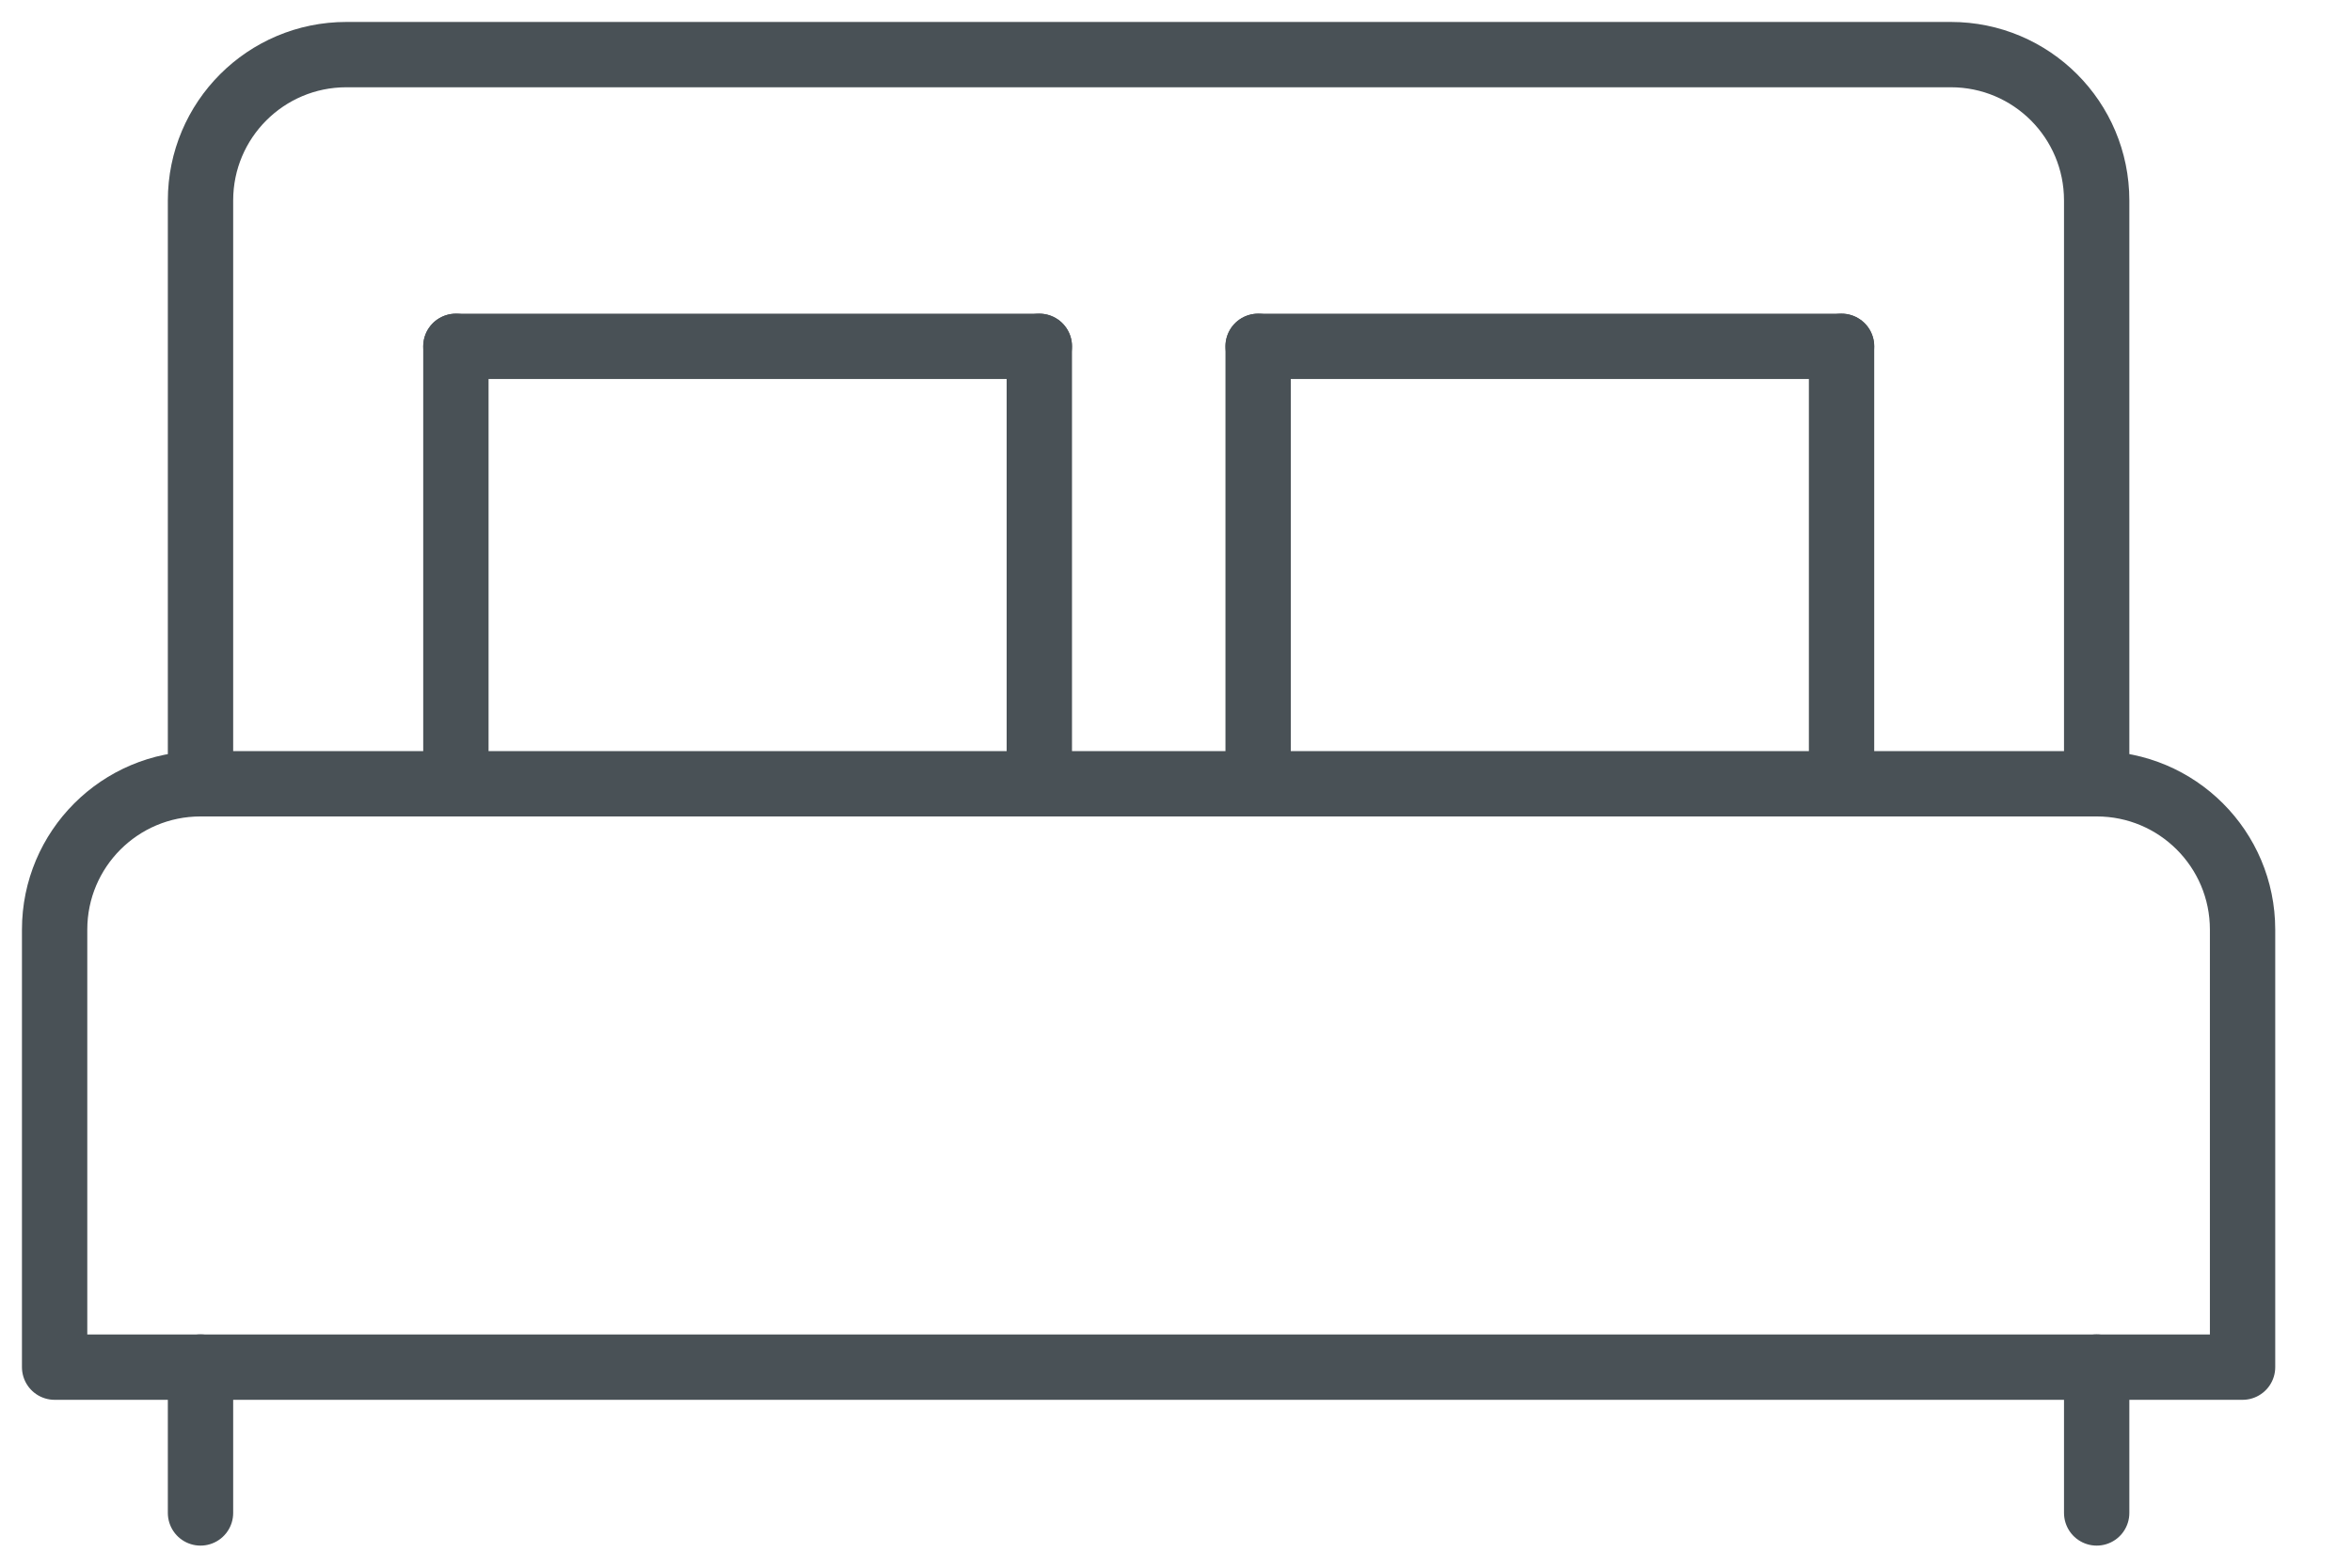
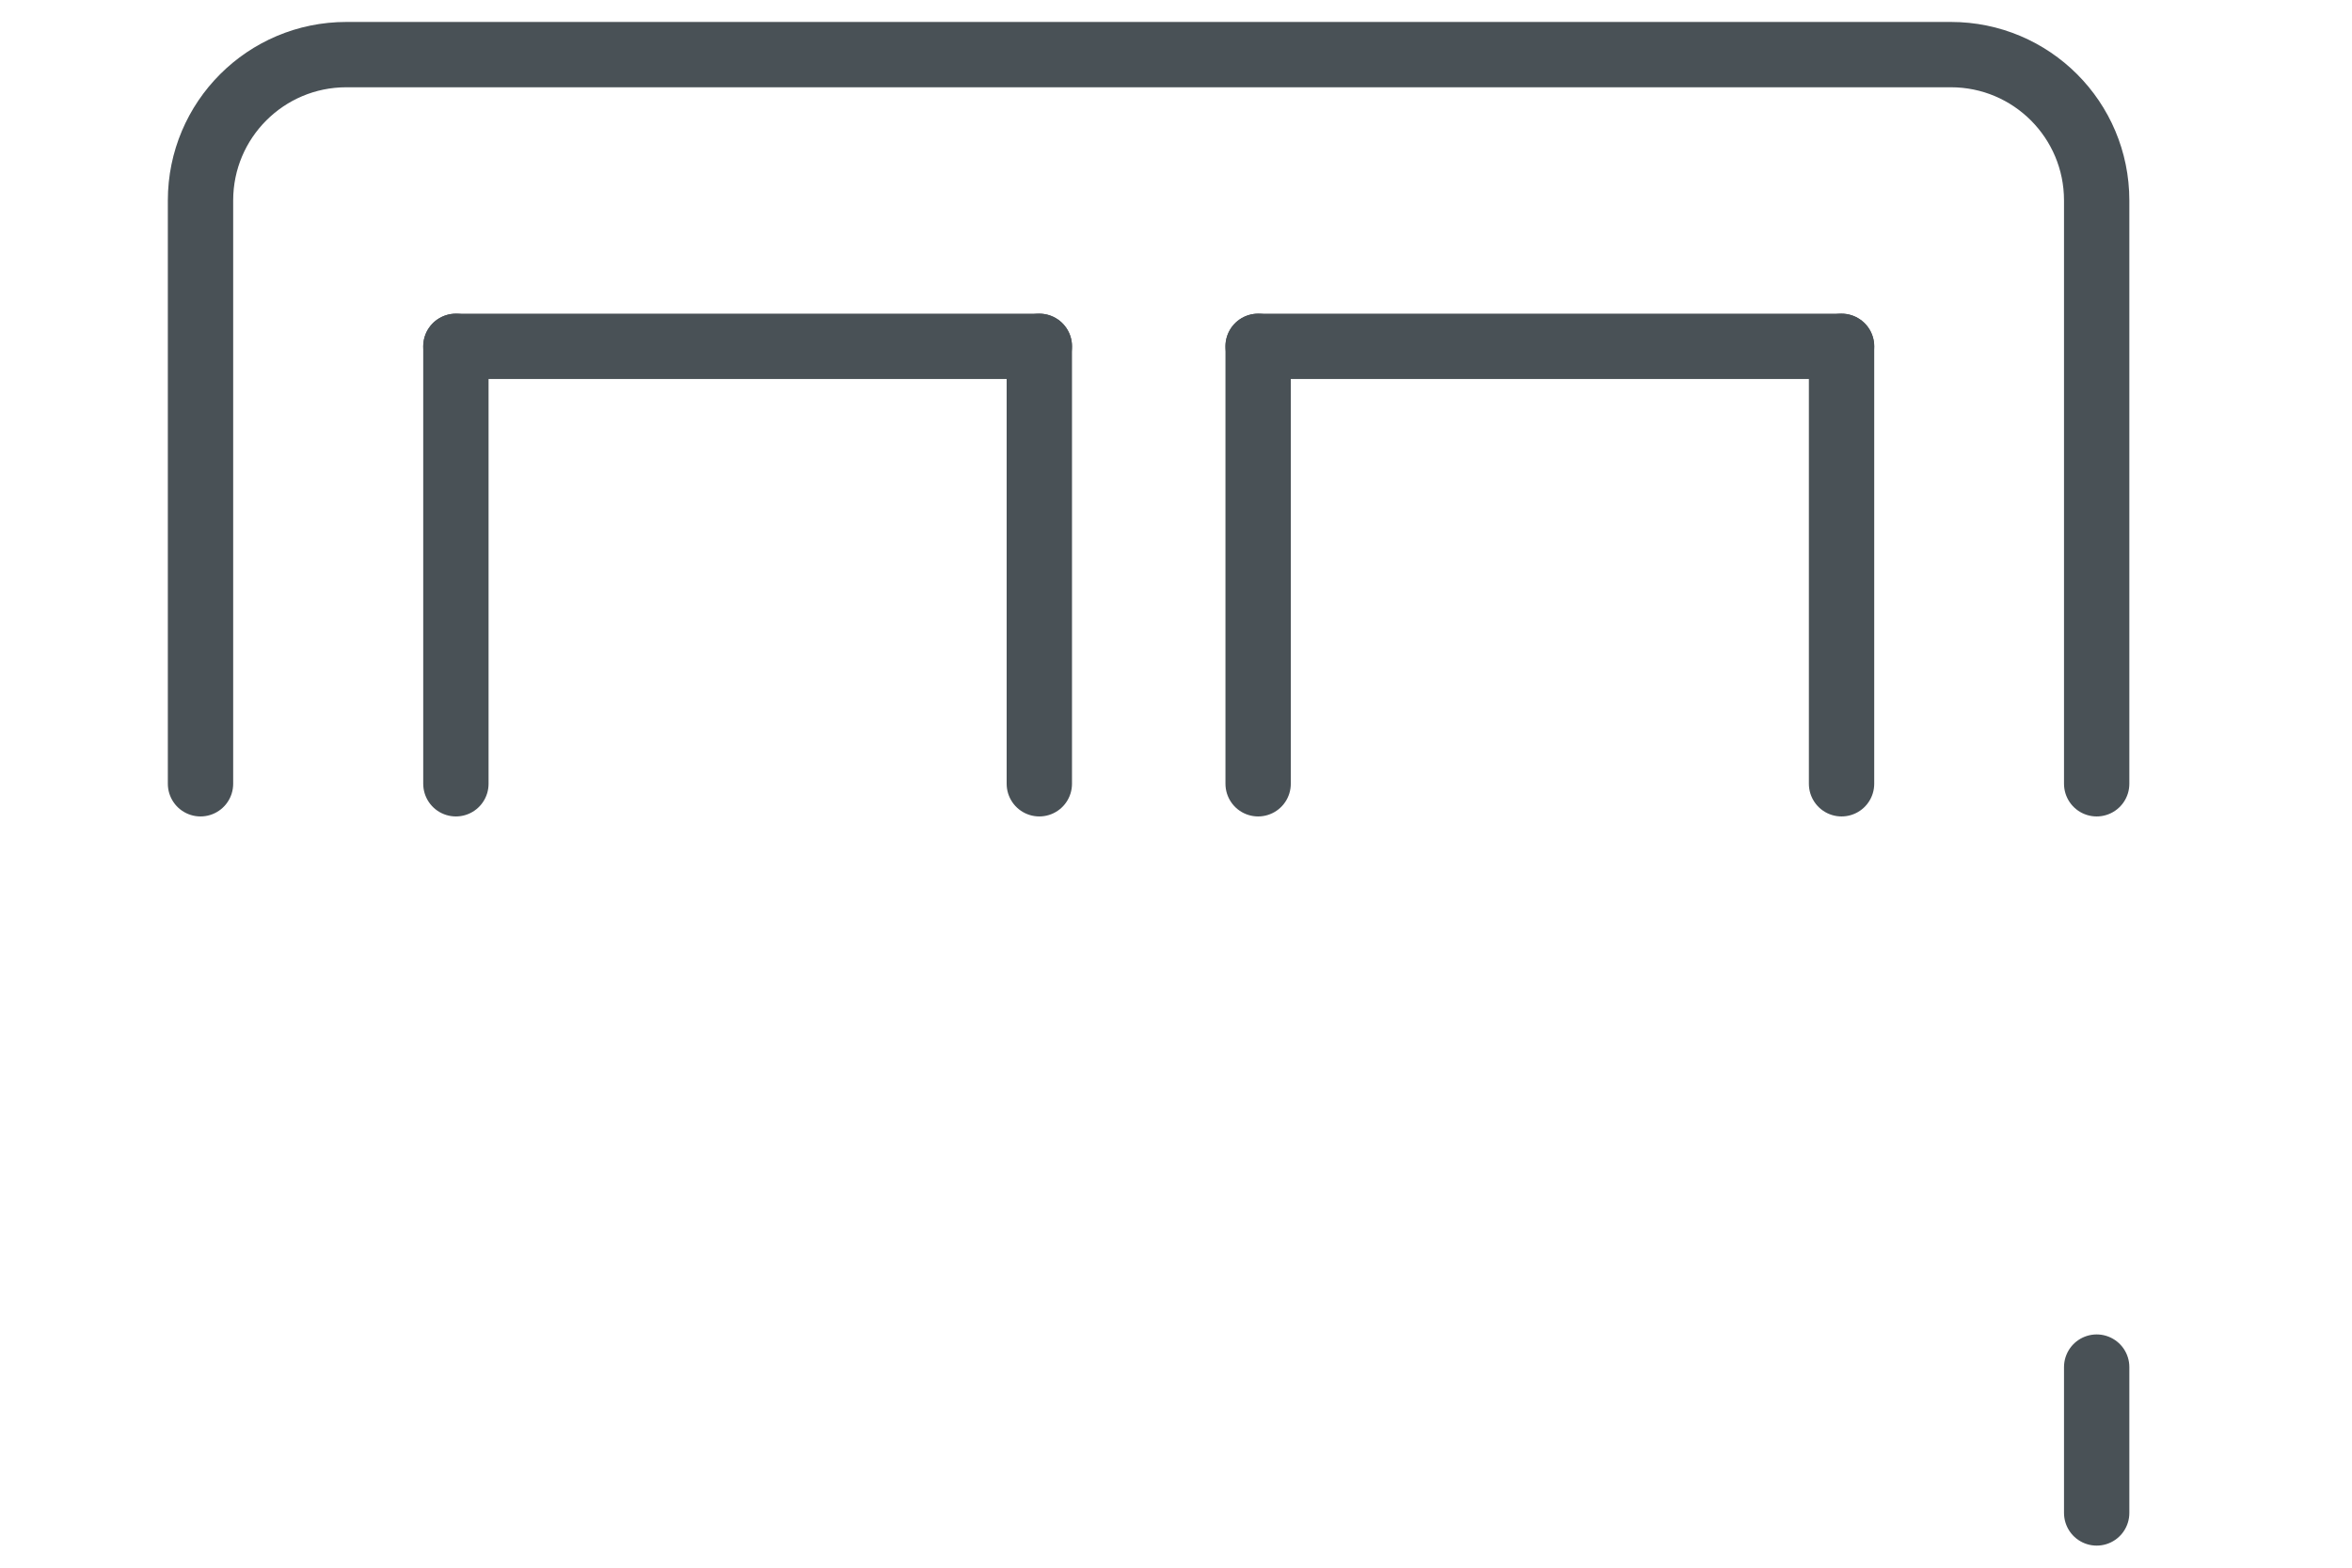
<svg xmlns="http://www.w3.org/2000/svg" width="36" height="24" viewBox="0 0 36 24" fill="none">
  <path d="M32.092 11.999V3.069C32.092 1.835 31.094 0.836 29.86 0.836H5.302C4.068 0.836 3.069 1.835 3.069 3.069V11.999" stroke="#495156" stroke-linecap="round" stroke-linejoin="round" />
-   <path d="M32.092 11.999H3.069C1.835 11.999 0.836 12.998 0.836 14.232V20.93H34.325V14.232C34.325 12.998 33.326 11.999 32.092 11.999Z" stroke="#495156" stroke-linecap="round" stroke-linejoin="round" />
-   <path d="M3.069 20.929V23.162" stroke="#495156" stroke-linecap="round" stroke-linejoin="round" />
  <path d="M32.092 20.929V23.162" stroke="#495156" stroke-linecap="round" stroke-linejoin="round" />
  <path d="M6.978 11.999V5.302" stroke="#495156" stroke-linecap="round" stroke-linejoin="round" />
  <path d="M15.908 11.999V5.302" stroke="#495156" stroke-linecap="round" stroke-linejoin="round" />
  <path d="M6.978 5.302H15.908" stroke="#495156" stroke-linecap="round" stroke-linejoin="round" />
  <path d="M19.257 11.999V5.302" stroke="#495156" stroke-linecap="round" stroke-linejoin="round" />
  <path d="M28.187 11.999V5.302" stroke="#495156" stroke-linecap="round" stroke-linejoin="round" />
  <path d="M19.257 5.302H28.187" stroke="#495156" stroke-linecap="round" stroke-linejoin="round" />
</svg>